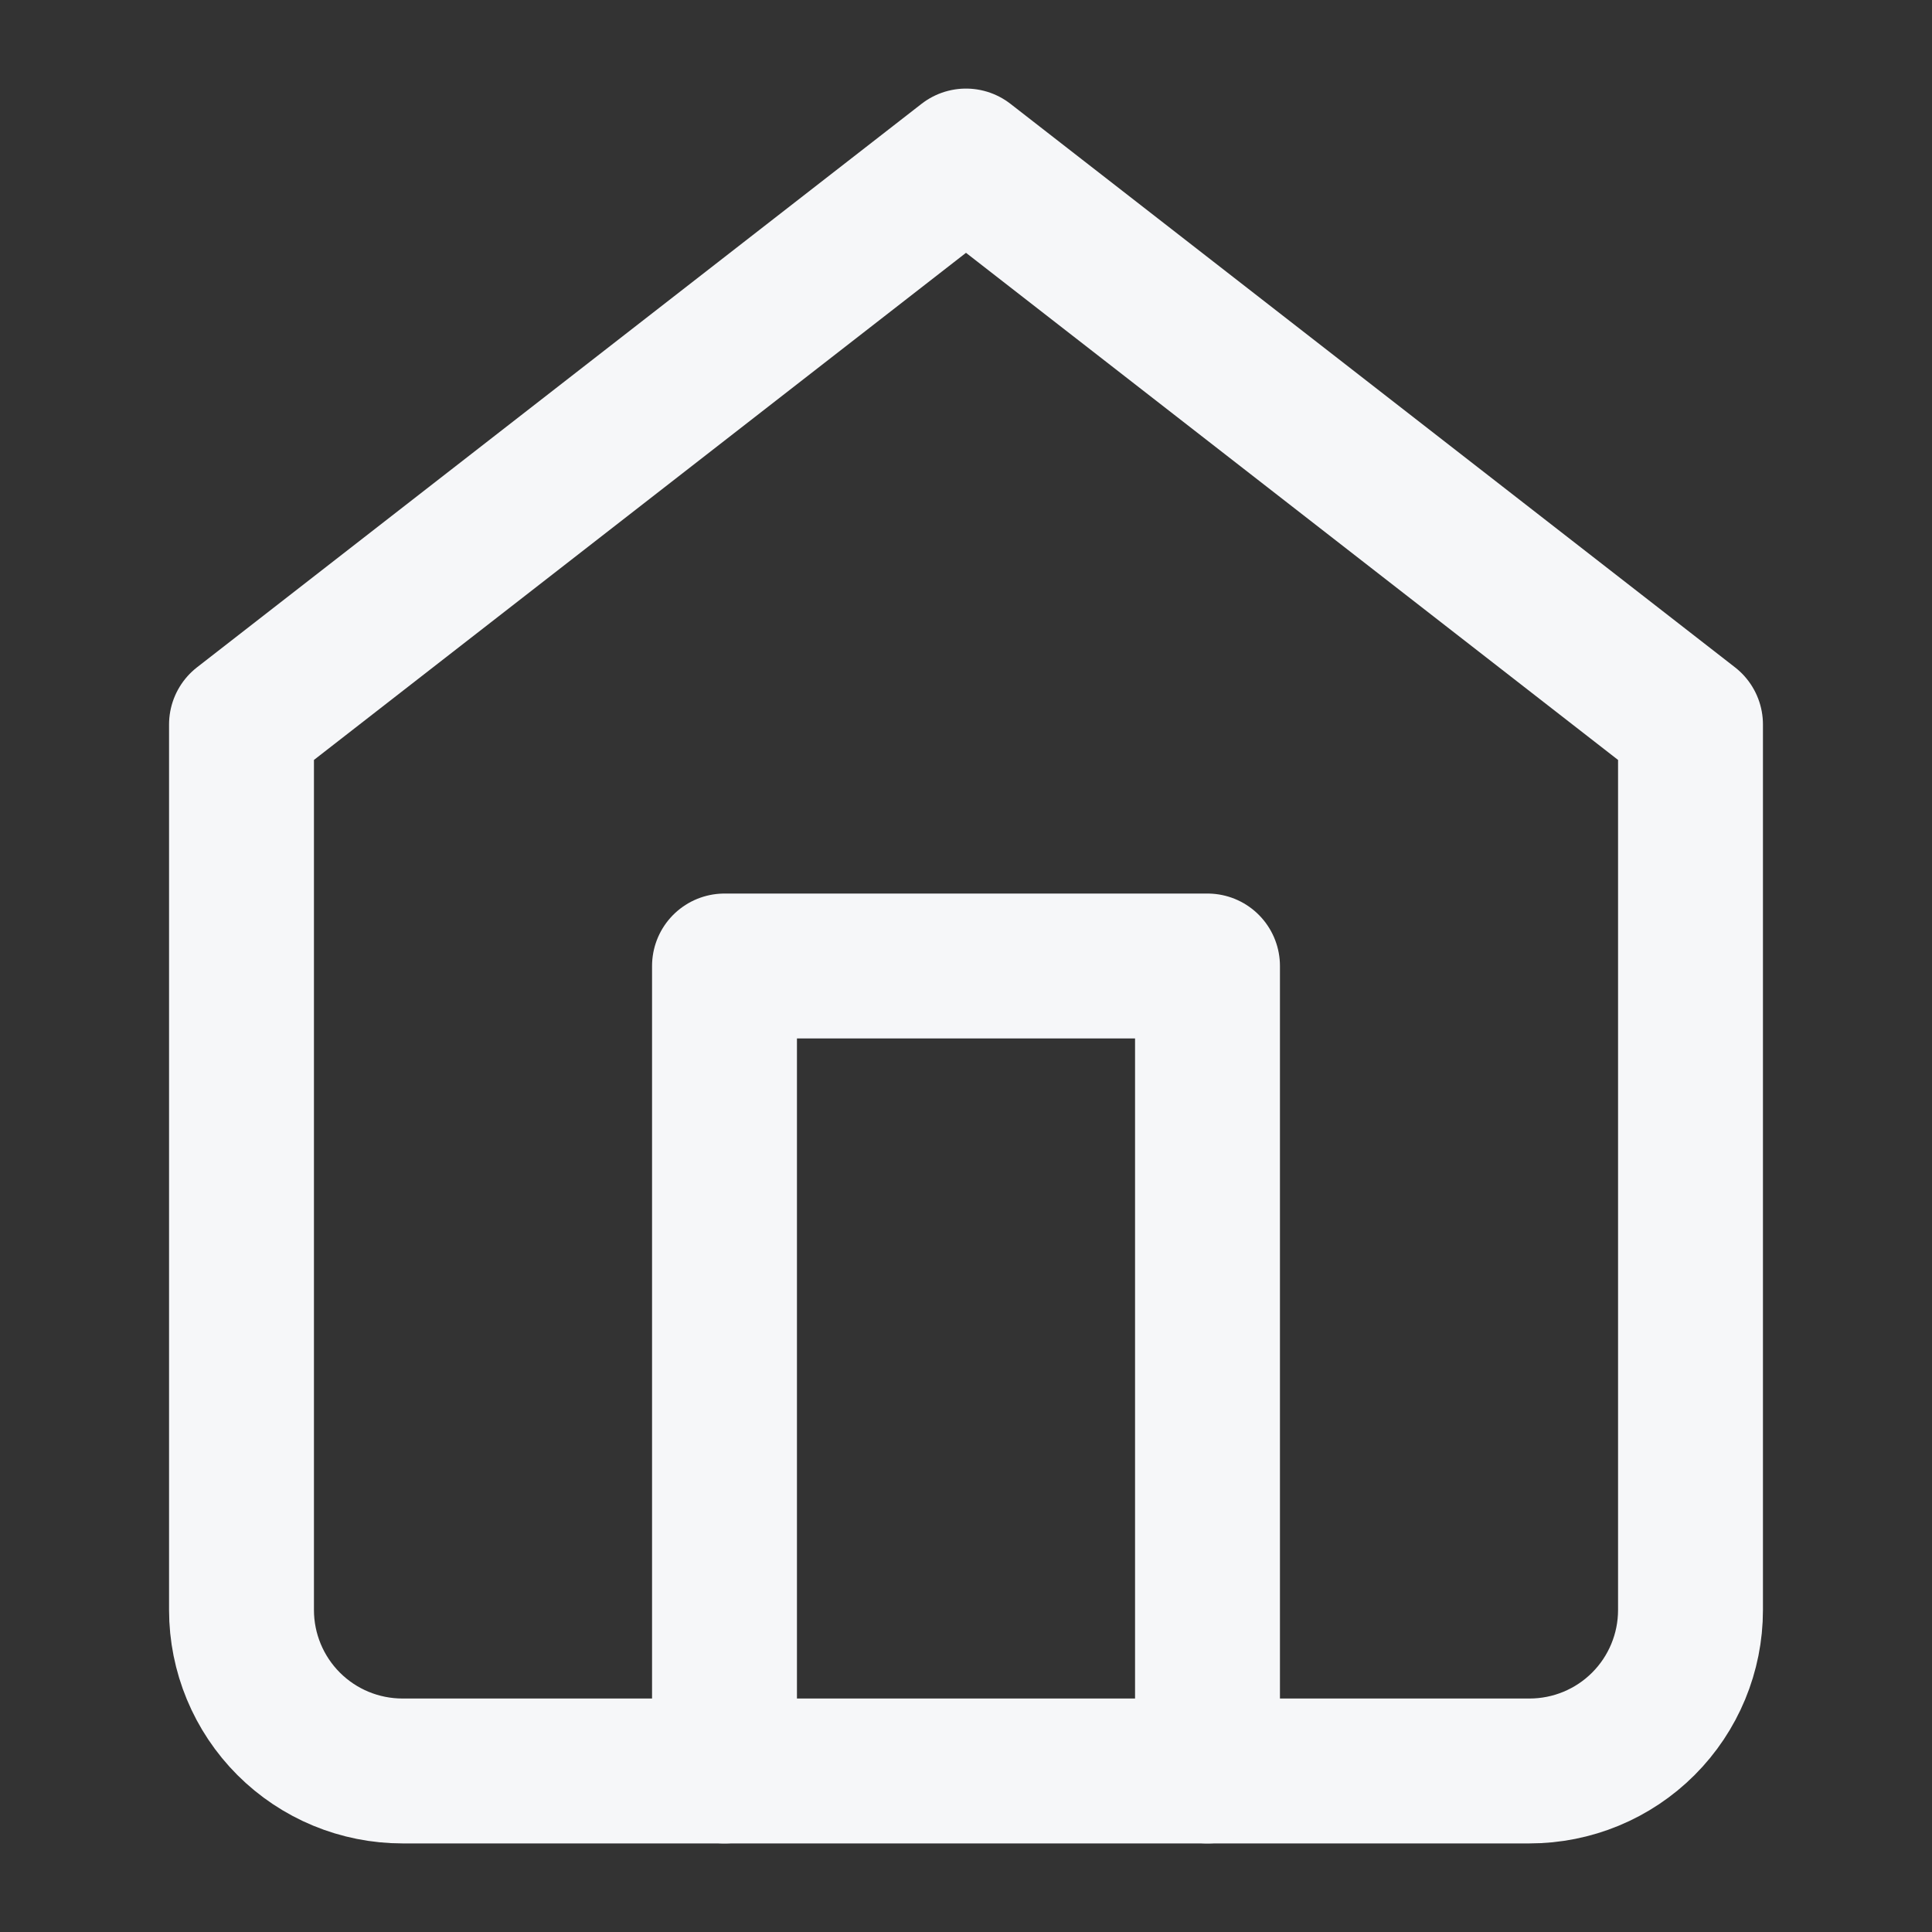
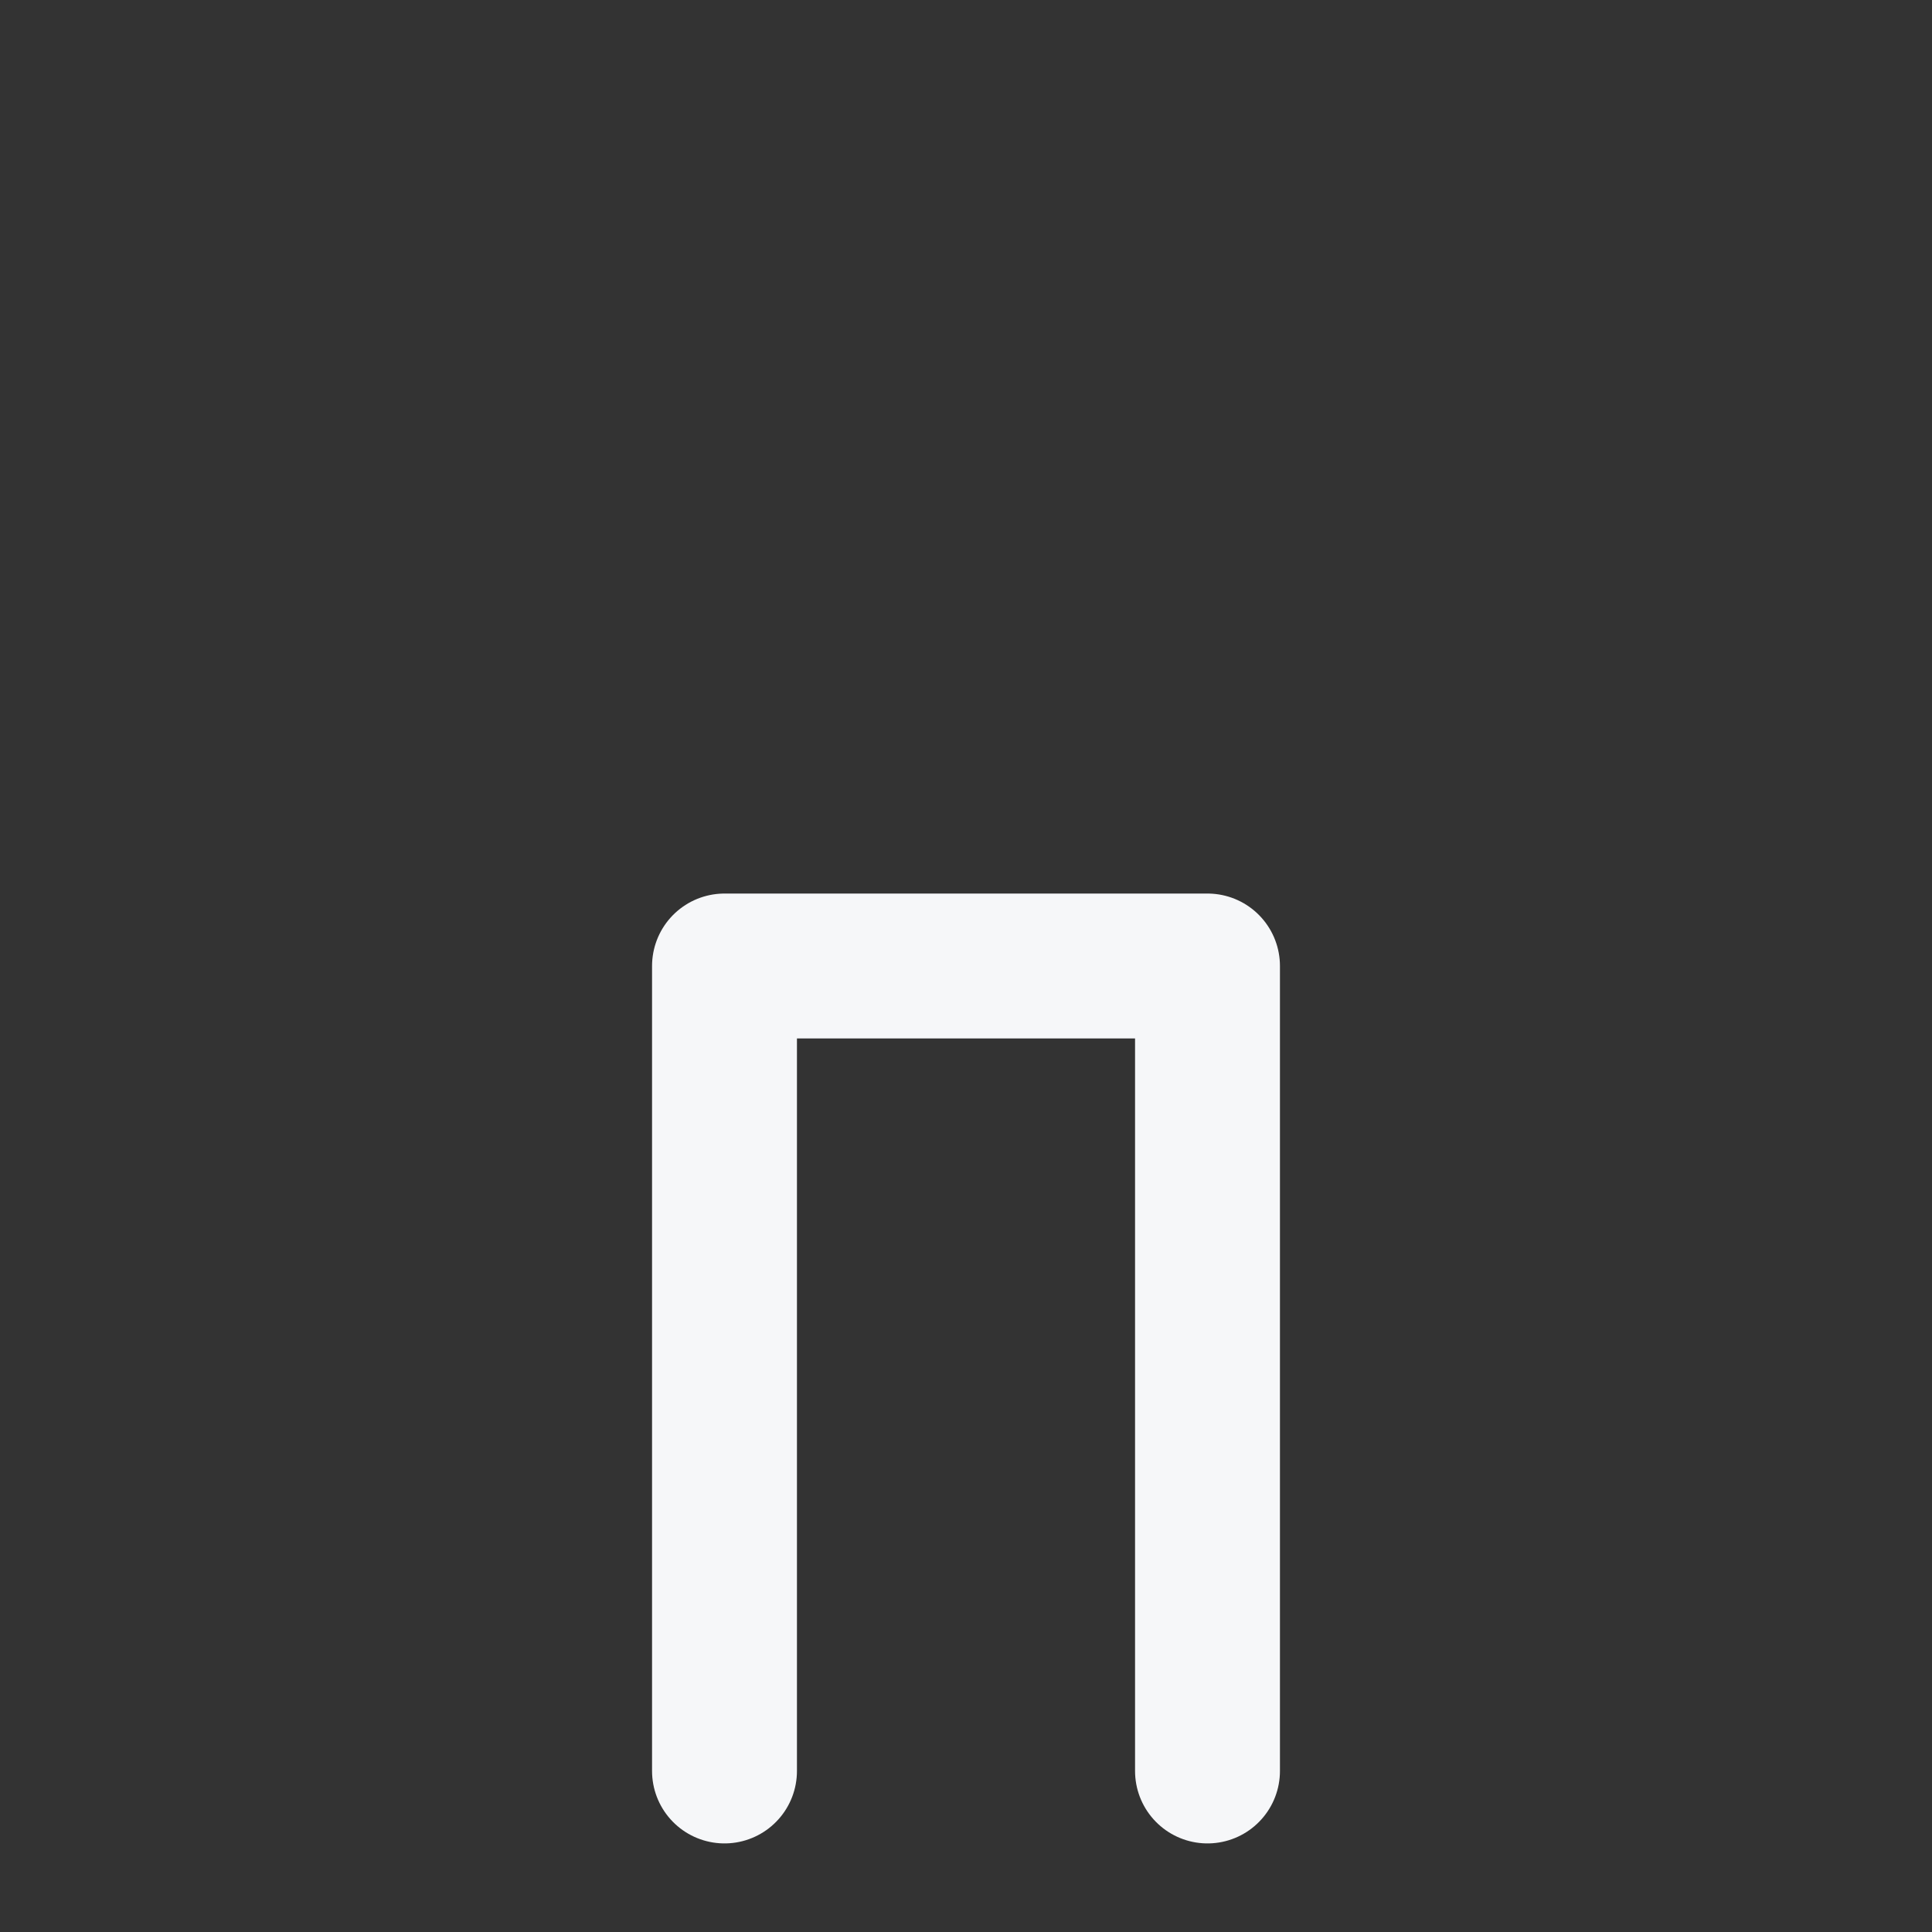
<svg xmlns="http://www.w3.org/2000/svg" width="20px" height="20px" viewBox="0 0 20 20" fill="none">
  <rect x="0" y="0" width="20" height="20" fill="#333333" stroke="none" />
-   <path d="M2.5 7.5L10 1.667L17.5 7.5V16.667C17.5 17.109 17.324 17.533 17.012 17.845C16.699 18.158 16.275 18.333 15.833 18.333H4.167C3.725 18.333 3.301 18.158 2.988 17.845C2.676 17.533 2.5 17.109 2.5 16.667V7.5Z" stroke="#F6F7F9" stroke-width="1.5" stroke-linecap="round" stroke-linejoin="round" />
  <path d="M7.5 18.333V10H12.5V18.333" stroke="#F6F7F9" stroke-width="1.5" stroke-linecap="round" stroke-linejoin="round" />
</svg>